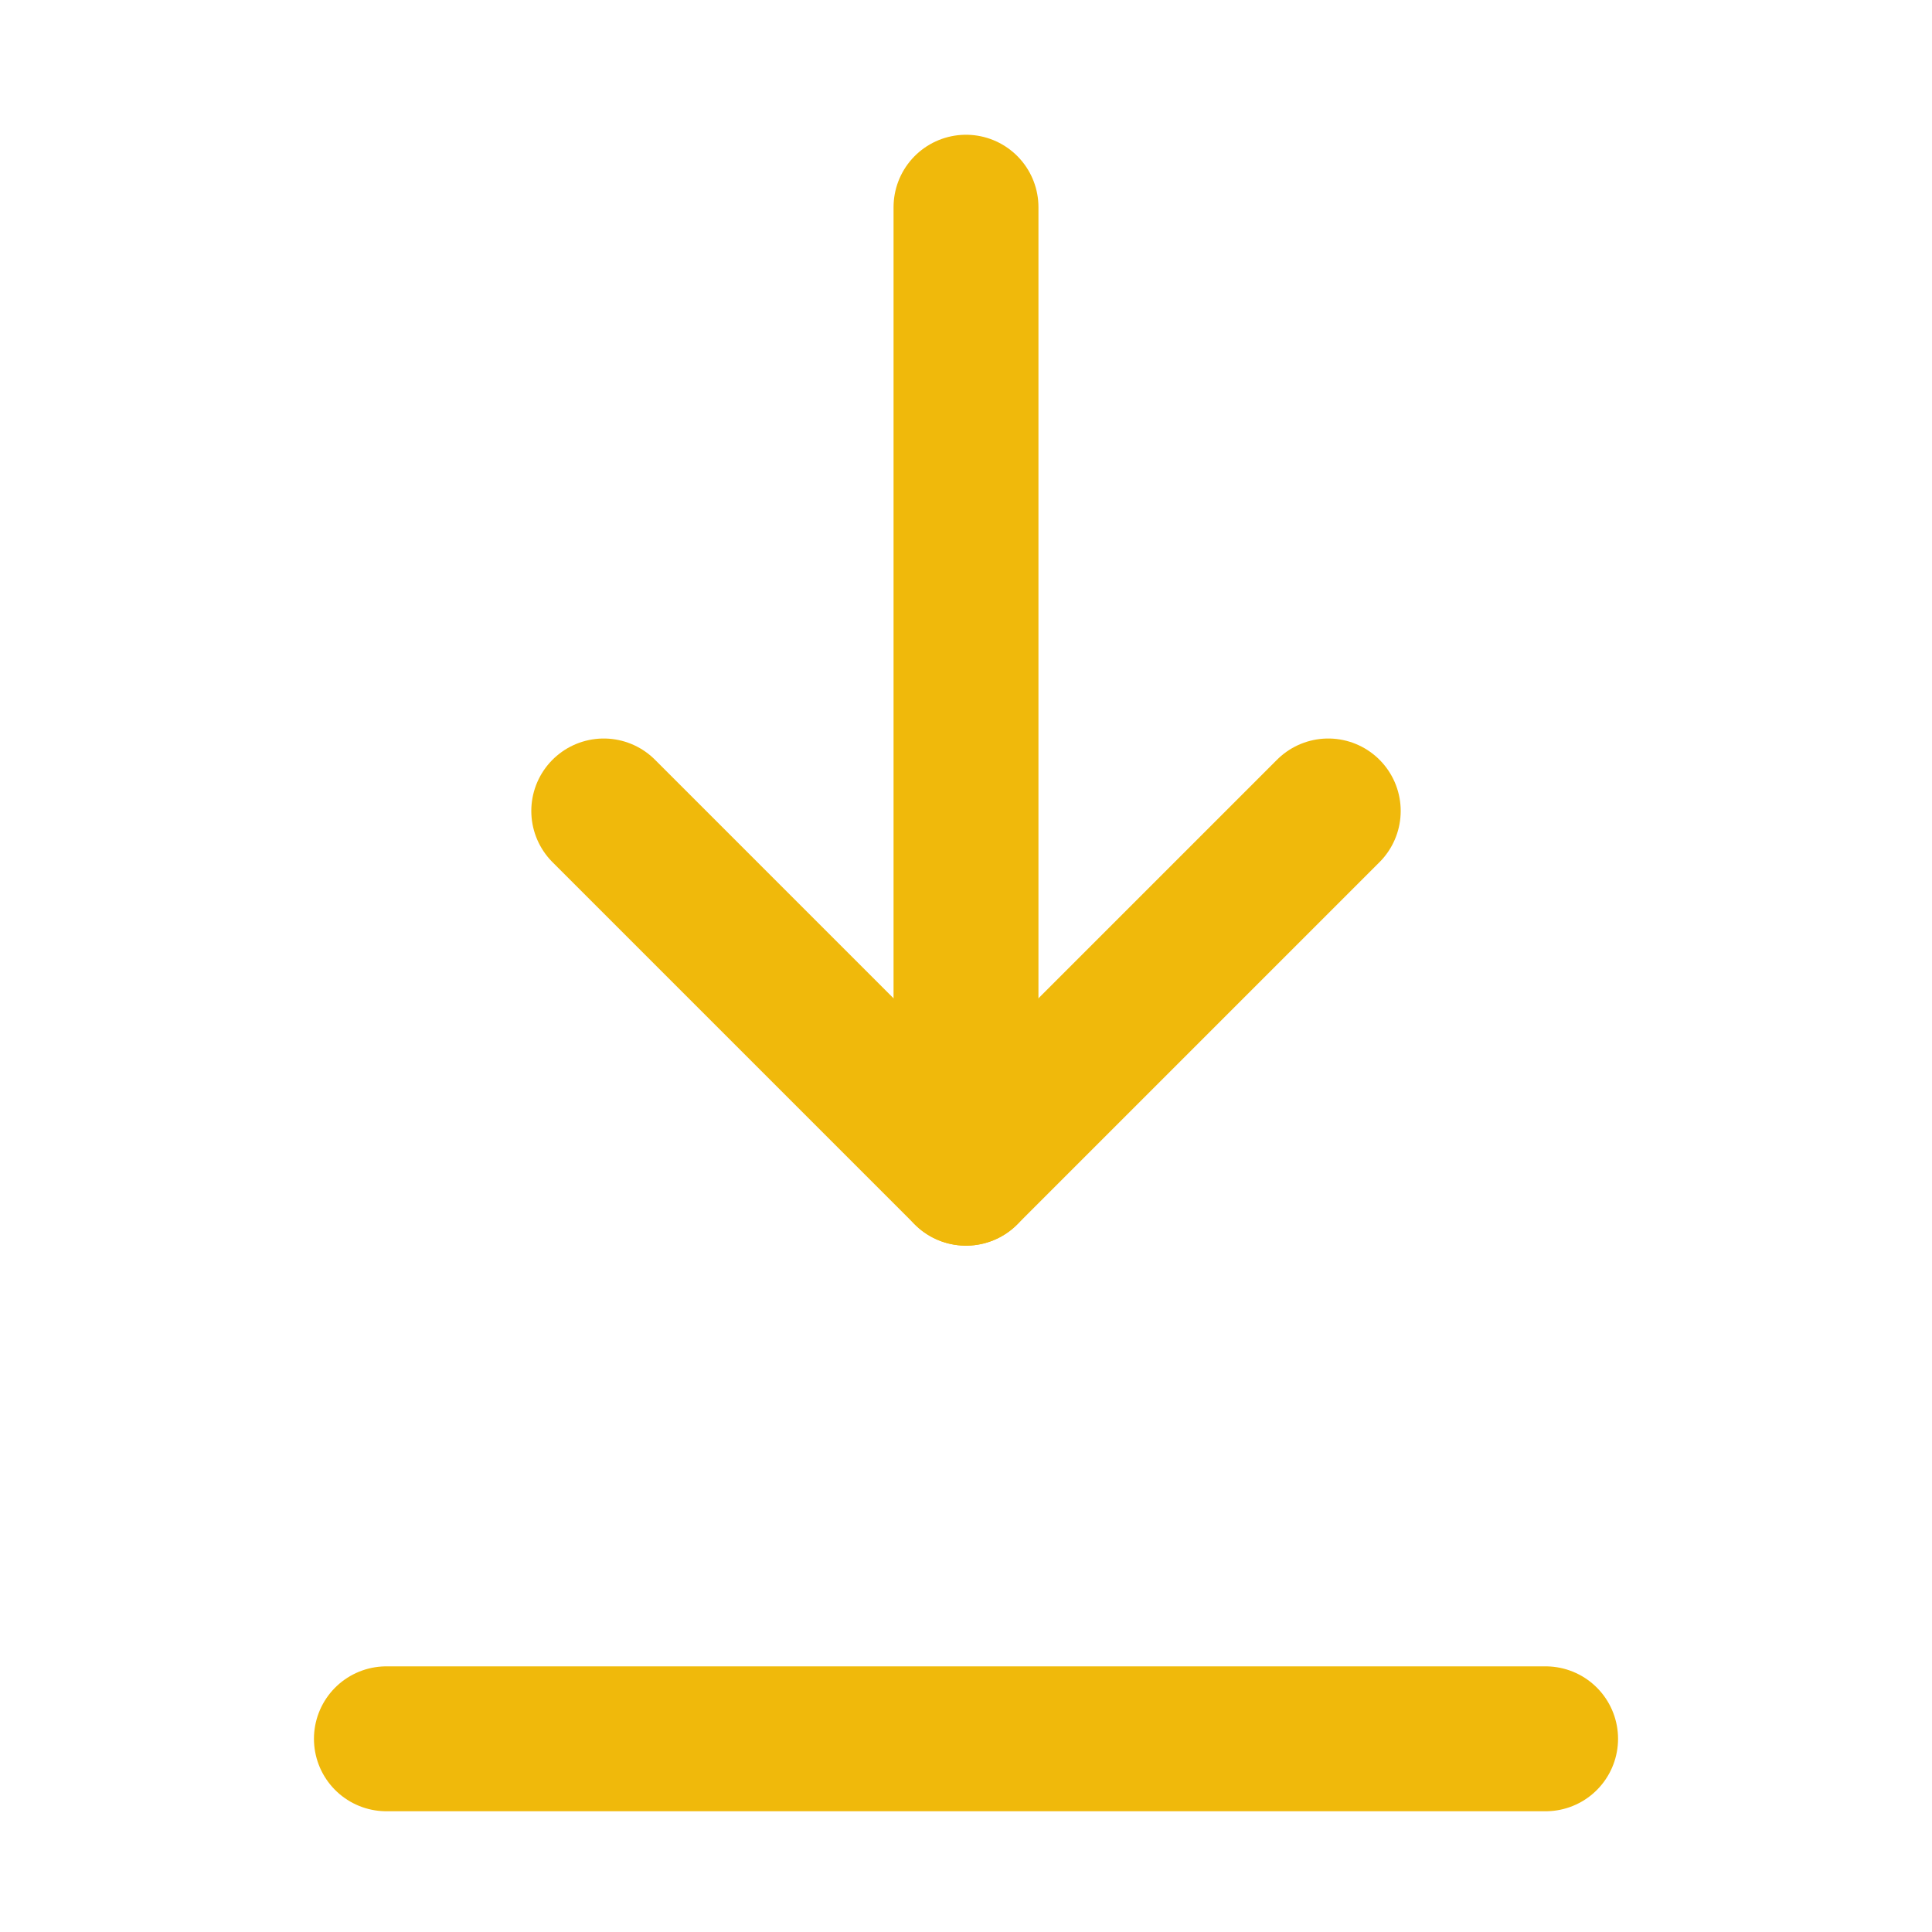
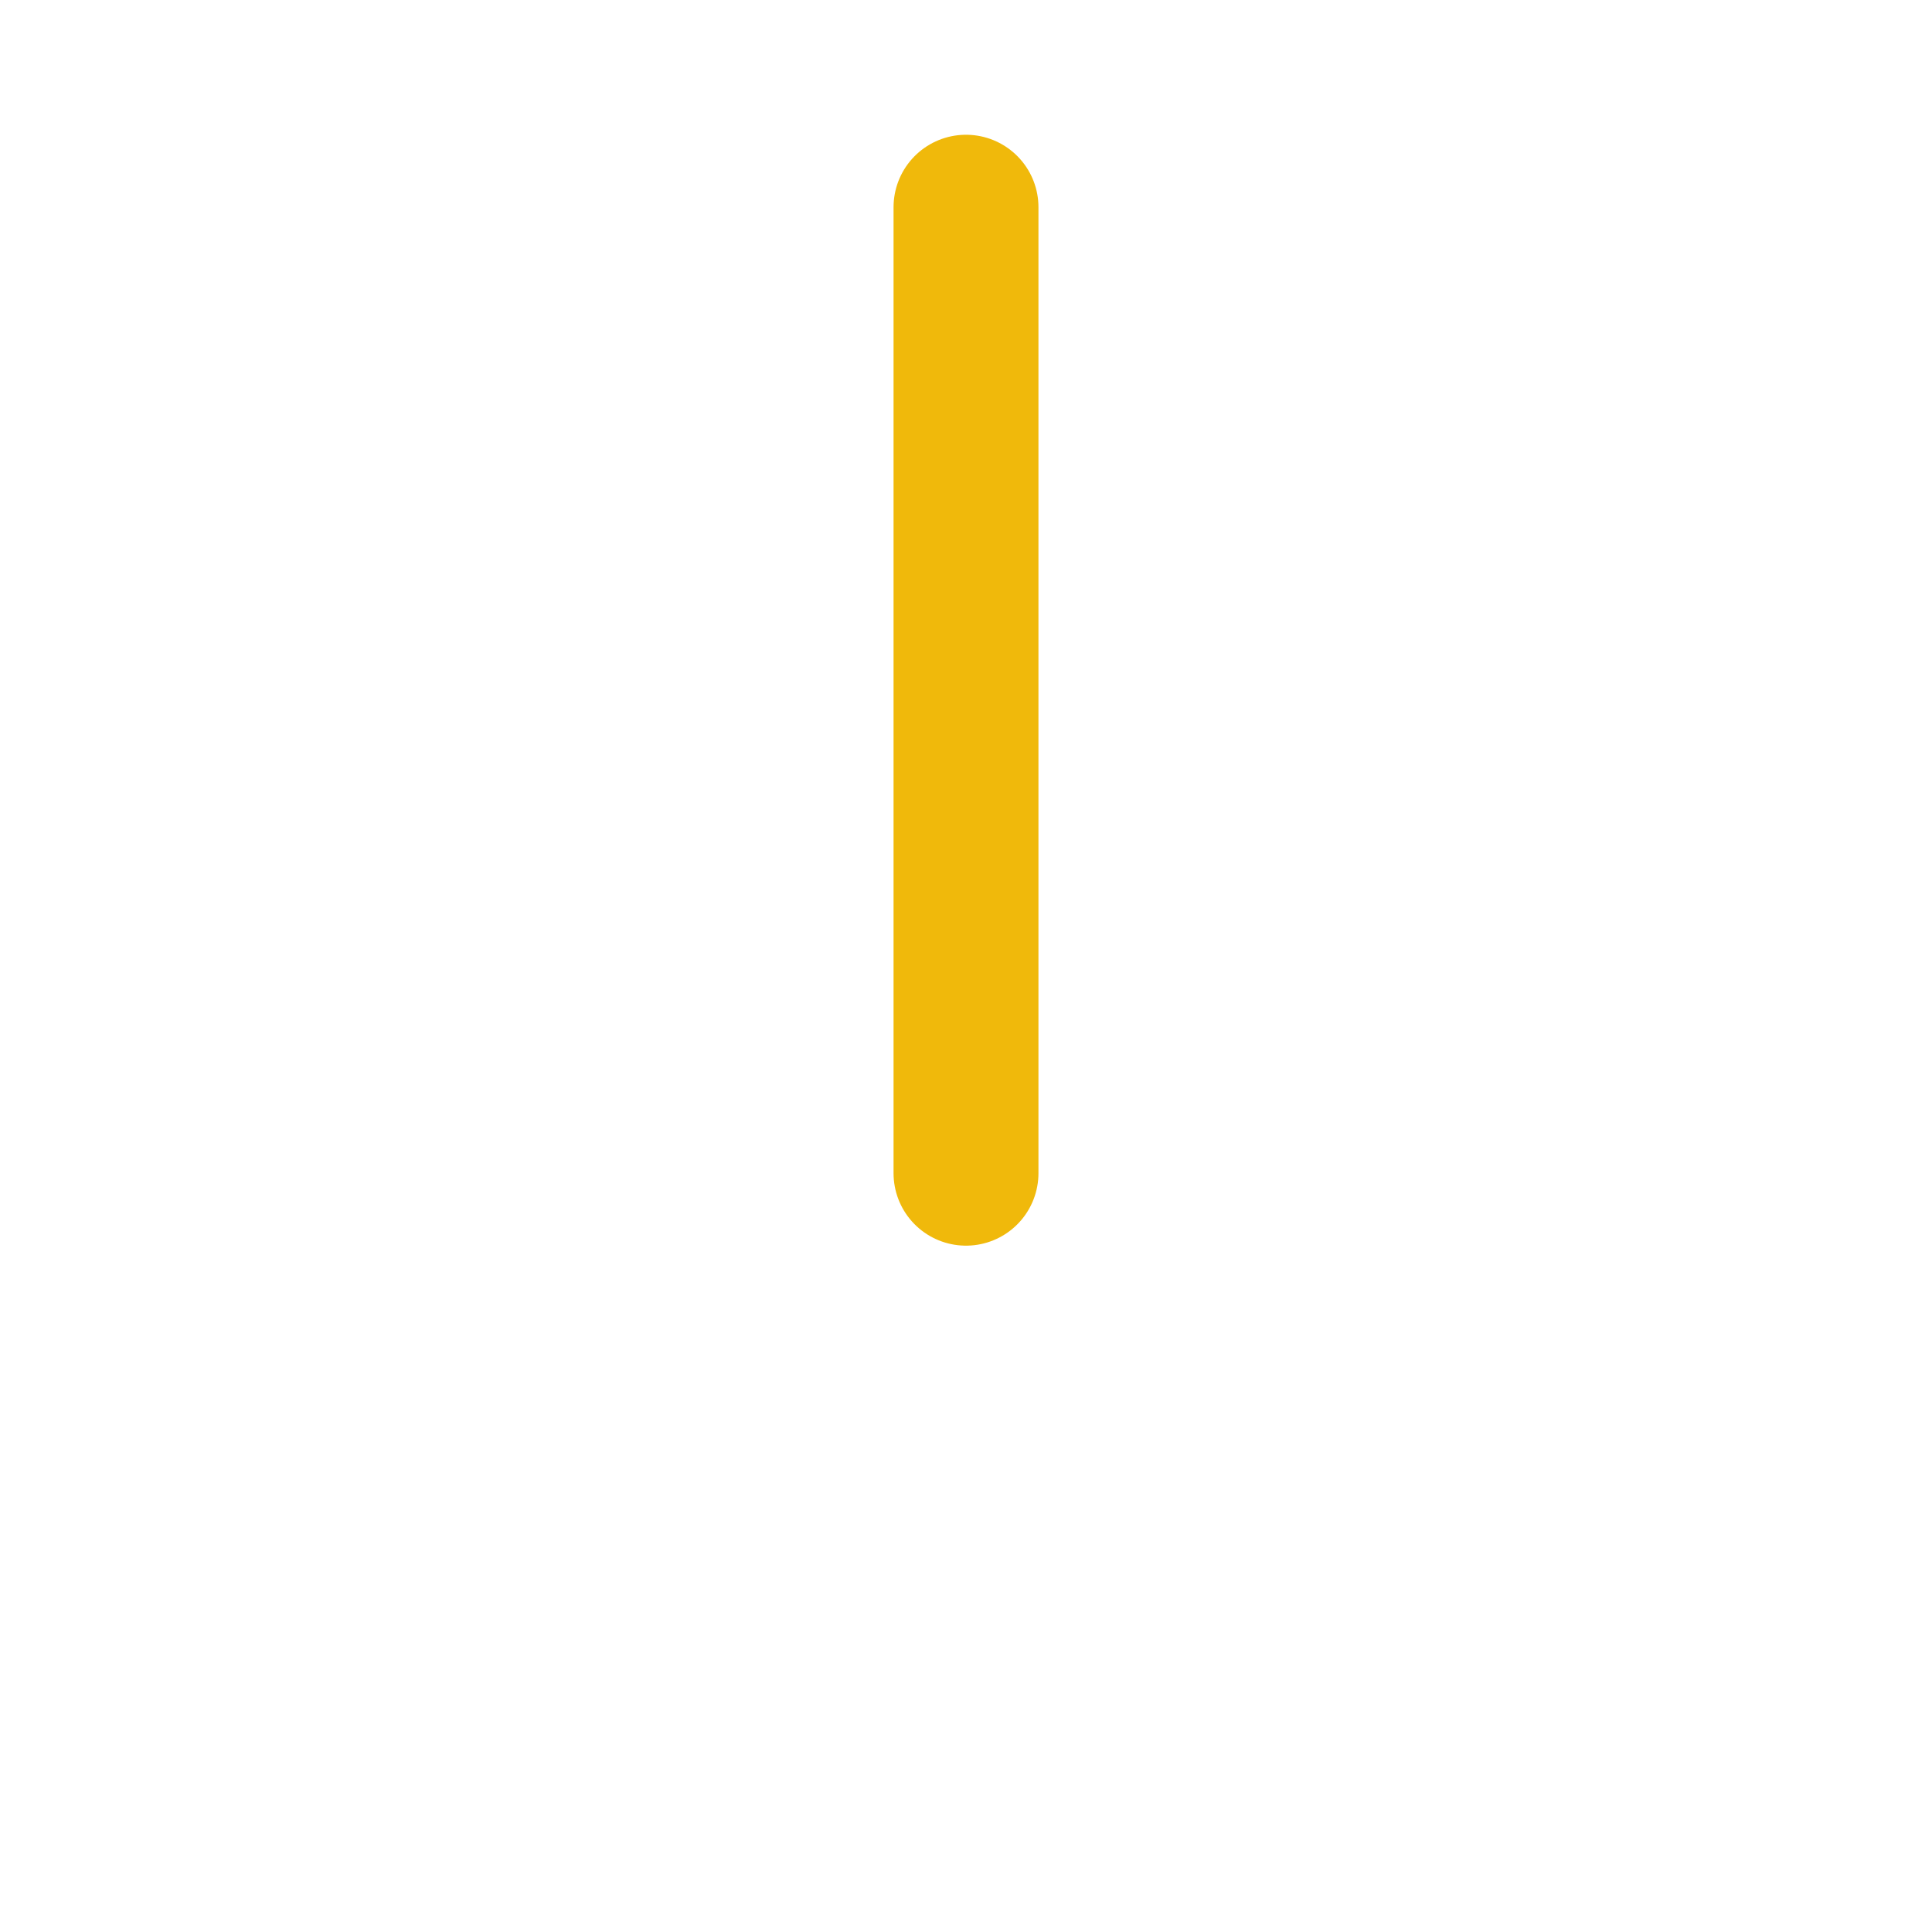
<svg xmlns="http://www.w3.org/2000/svg" width="20" height="20" viewBox="0 0 20 20" fill="none">
-   <path d="M6.25 8.395L10 12.145L13.75 8.395" stroke="#F0B90B" stroke-width="1.5" stroke-linecap="round" stroke-linejoin="round" />
  <path d="M10 2.145V12.145" stroke="#F0B90B" stroke-width="1.5" stroke-linecap="round" stroke-linejoin="round" />
-   <path d="M16 18H4" stroke="#F0B90B" stroke-width="1.5" stroke-linecap="round" stroke-linejoin="round" />
</svg>